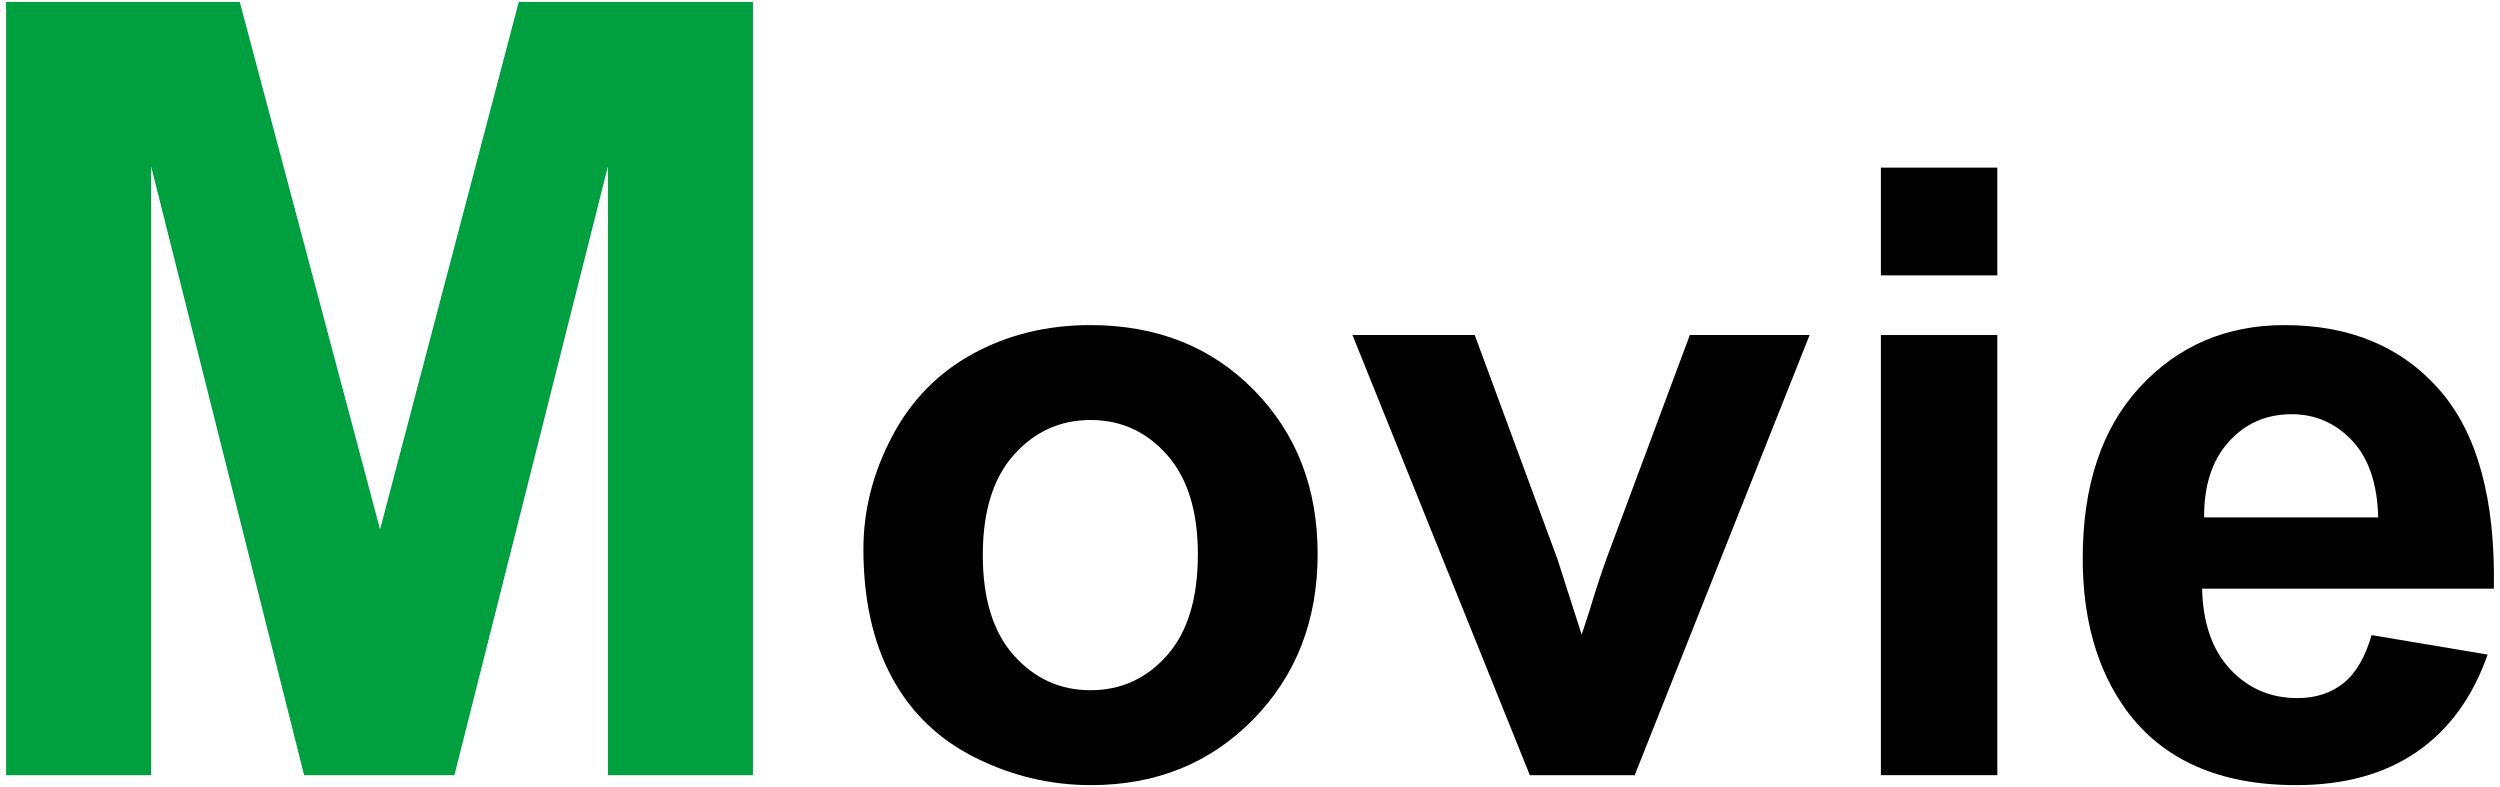
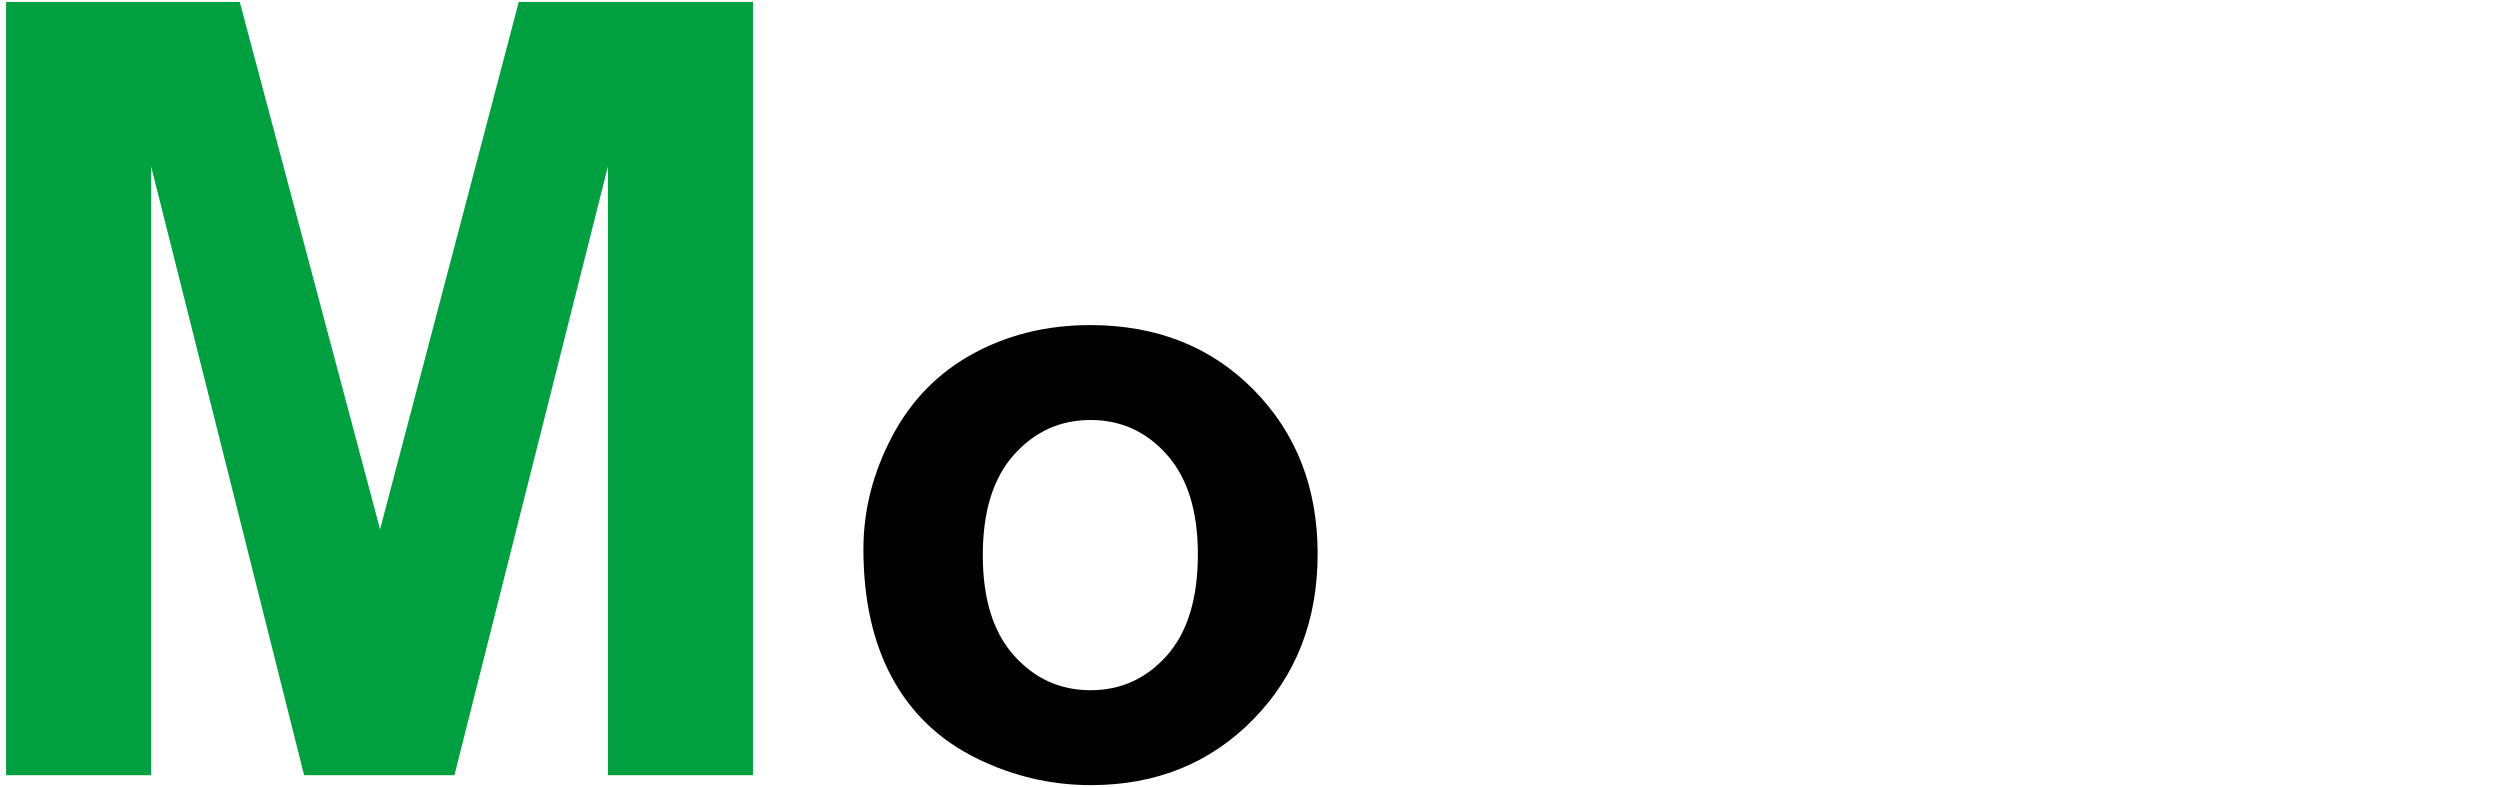
<svg xmlns="http://www.w3.org/2000/svg" id="a" width="162" height="51" viewBox="0 0 162 51">
  <defs>
    <style>.b{isolation:isolate;}.c{fill:#00a040;}</style>
  </defs>
  <g class="b">
    <g class="b">
      <path class="c" d="M.394,50.231V.124h15.142l9.092,34.18L33.616.124h15.176v50.107h-9.399V10.788l-9.946,39.443h-9.741L9.793,10.788v39.443H.394Z" />
    </g>
    <g class="b">
-       <path d="M55.95,35.568c0-2.507.618-4.933,1.853-7.278,1.235-2.345,2.985-4.135,5.25-5.371,2.265-1.235,4.793-1.853,7.586-1.853,4.314,0,7.851,1.401,10.608,4.203,2.757,2.802,4.136,6.343,4.136,10.621,0,4.315-1.392,7.892-4.176,10.729-2.784,2.838-6.289,4.257-10.514,4.257-2.614,0-5.107-.591-7.479-1.772-2.373-1.182-4.176-2.914-5.412-5.196-1.235-2.283-1.853-5.062-1.853-8.339ZM63.685,35.972c0,2.828.671,4.994,2.014,6.498s2.999,2.256,4.968,2.256,3.621-.752,4.955-2.256c1.333-1.504,2-3.688,2-6.553,0-2.793-.667-4.941-2-6.445-1.334-1.504-2.986-2.256-4.955-2.256s-3.625.752-4.968,2.256-2.014,3.671-2.014,6.5Z" />
-       <path d="M99.134,50.231l-11.494-28.521h7.923l5.371,14.556,1.557,4.861c.412-1.236.672-2.051.779-2.444.25-.806.52-1.611.806-2.417l5.425-14.556h7.762l-11.334,28.521h-6.794Z" />
-       <path d="M121.881,17.844v-6.982h7.546v6.982h-7.546ZM121.881,50.231v-28.521h7.546v28.521h-7.546Z" />
-       <path d="M153.678,41.154l7.52,1.263c-.967,2.757-2.494,4.855-4.58,6.297s-4.695,2.162-7.828,2.162c-4.959,0-8.629-1.62-11.01-4.861-1.881-2.596-2.82-5.871-2.82-9.828,0-4.727,1.234-8.429,3.705-11.105,2.471-2.676,5.596-4.015,9.373-4.015,4.244,0,7.592,1.401,10.045,4.203,2.453,2.802,3.625,7.095,3.518,12.877h-18.906c.053,2.238.662,3.979,1.826,5.224s2.613,1.866,4.35,1.866c1.182,0,2.176-.322,2.982-.967.805-.645,1.414-1.683,1.826-3.115ZM154.107,33.527c-.055-2.185-.619-3.845-1.693-4.981s-2.381-1.705-3.92-1.705c-1.646,0-3.008.6-4.082,1.799s-1.602,2.829-1.584,4.888h11.279Z" />
+       <path d="M55.95,35.568c0-2.507.618-4.933,1.853-7.278,1.235-2.345,2.985-4.135,5.25-5.371,2.265-1.235,4.793-1.853,7.586-1.853,4.314,0,7.851,1.401,10.608,4.203,2.757,2.802,4.136,6.343,4.136,10.621,0,4.315-1.392,7.892-4.176,10.729-2.784,2.838-6.289,4.257-10.514,4.257-2.614,0-5.107-.591-7.479-1.772-2.373-1.182-4.176-2.914-5.412-5.196-1.235-2.283-1.853-5.062-1.853-8.339ZM63.685,35.972c0,2.828.671,4.994,2.014,6.498s2.999,2.256,4.968,2.256,3.621-.752,4.955-2.256c1.333-1.504,2-3.688,2-6.553,0-2.793-.667-4.941-2-6.445-1.334-1.504-2.986-2.256-4.955-2.256s-3.625.752-4.968,2.256-2.014,3.671-2.014,6.5" />
    </g>
  </g>
</svg>